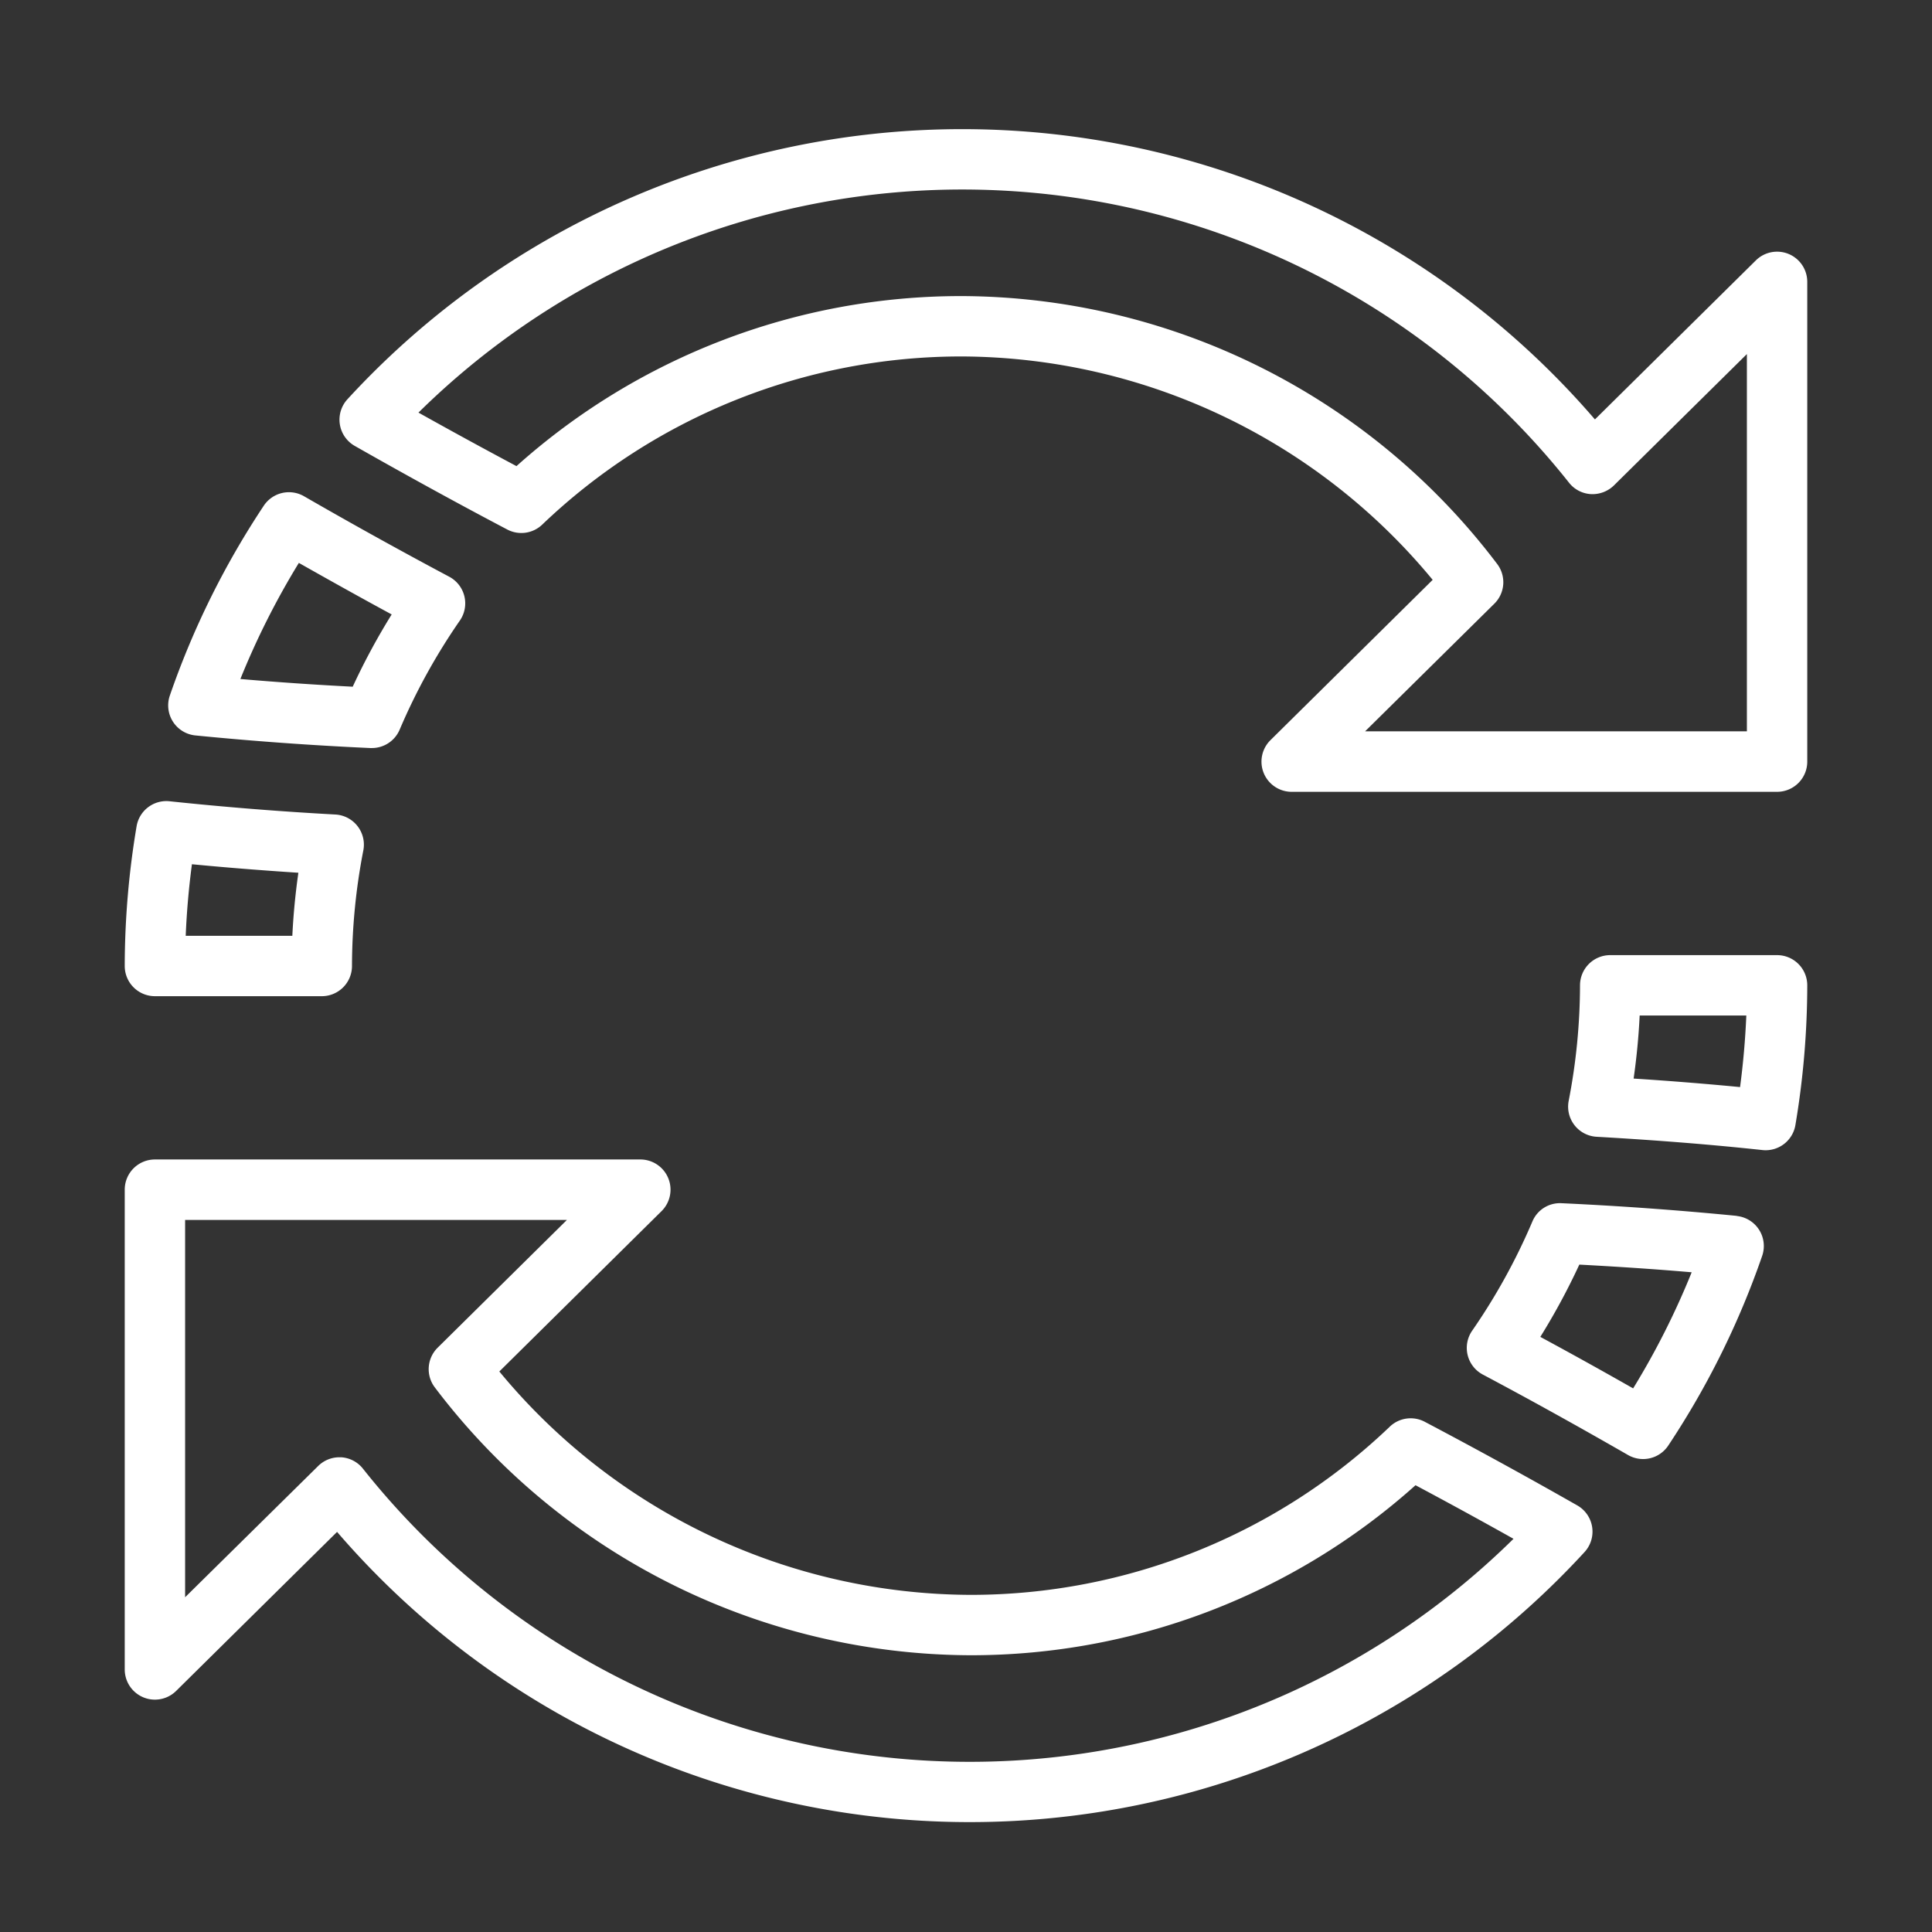
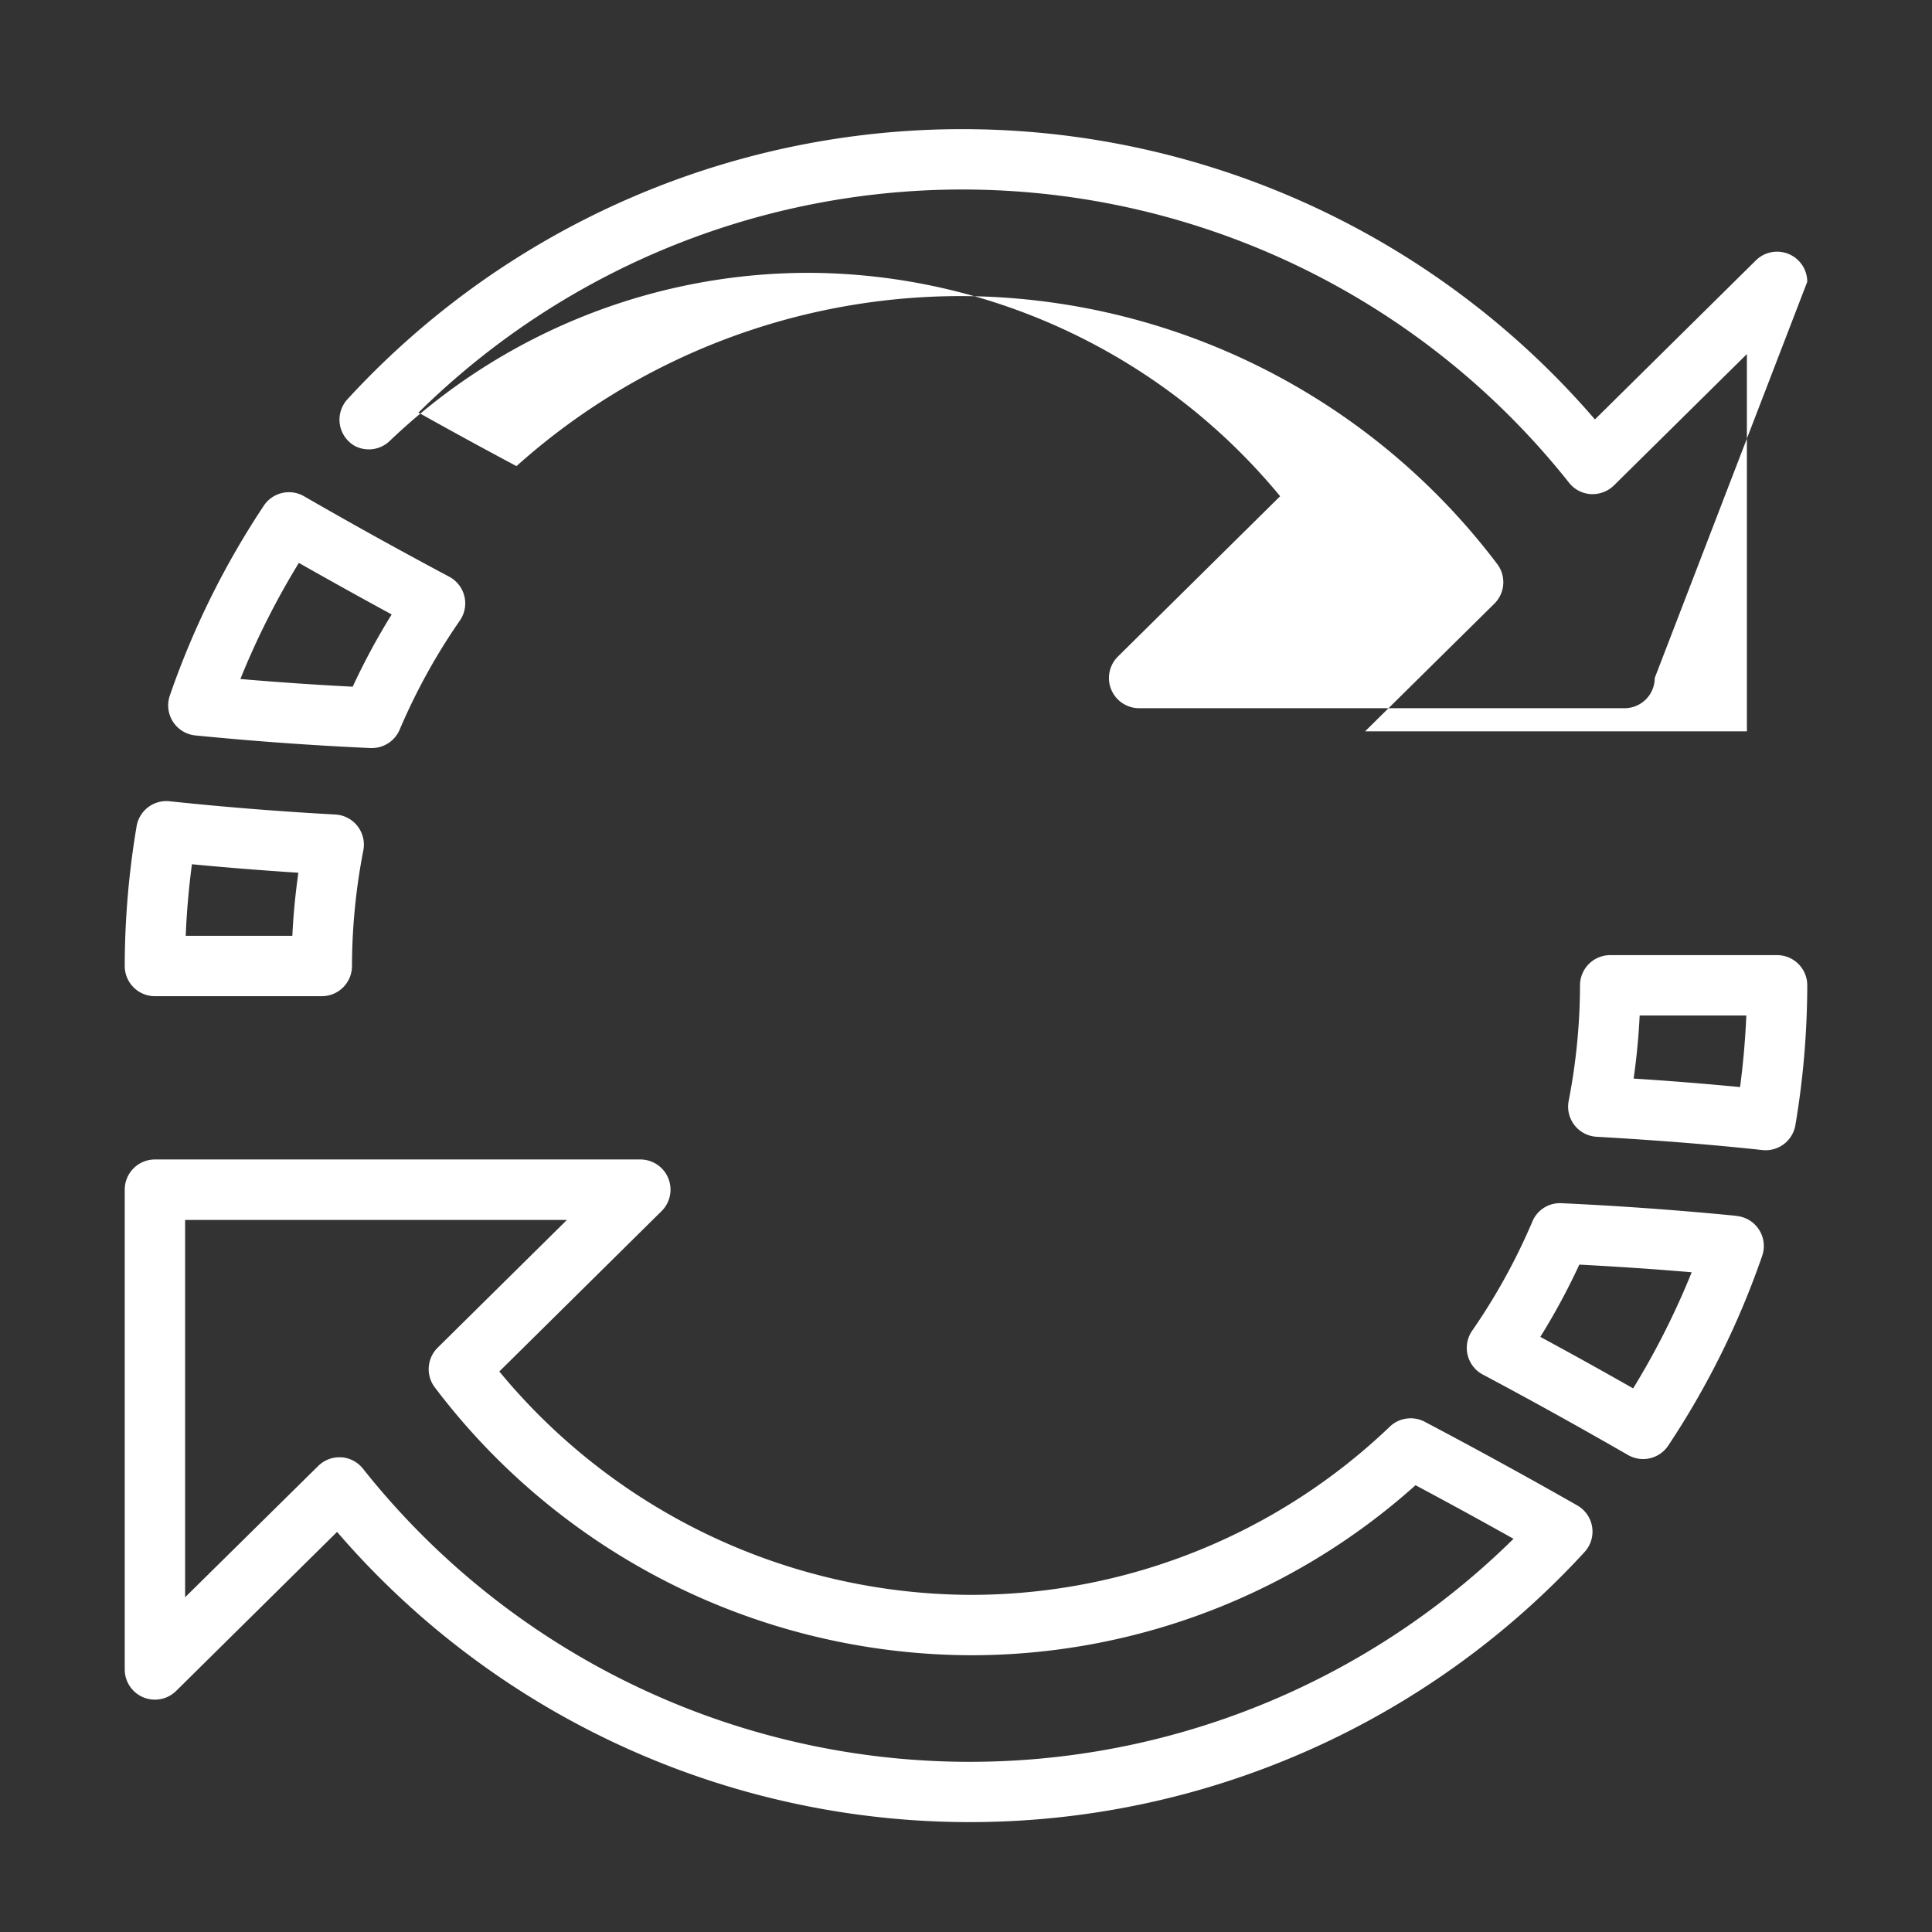
<svg xmlns="http://www.w3.org/2000/svg" version="1.1" width="512" height="512" x="0" y="0" viewBox="0 0 64 64" style="enable-background:new 0 0 512 512" xml:space="preserve" class="">
  <rect x="0" y="0" width="64" height="64" fill="#333333" stroke="none" />
  <g>
-     <path d="M4.525 27.371A28.044 28.044 0 0 0 4.132 32a1 1 0 0 0 1 1h5.528a1 1 0 0 0 1-1 20.241 20.241 0 0 1 .376-3.83 1 1 0 0 0-.926-1.188 108.274 108.274 0 0 1-5.491-.439 1 1 0 0 0-1.094.828zm1.833 1.258c1.106.107 2.273.2 3.526.282-.1.7-.167 1.4-.2 2.089H6.152c.032-.785.101-1.578.206-2.371zM8.737 16.754a27.648 27.648 0 0 0-3.112 6.29 1 1 0 0 0 .845 1.318 108.7 108.7 0 0 0 5.8.418h.049a1 1 0 0 0 .921-.611 20.248 20.248 0 0 1 1.994-3.613 1 1 0 0 0-.354-1.452 162.135 162.135 0 0 1-4.812-2.667 1 1 0 0 0-1.331.317zm2.947 5.994a108.046 108.046 0 0 1-3.721-.255A25.9 25.9 0 0 1 9.9 18.647c1.061.6 2.077 1.167 3.075 1.707a22.3 22.3 0 0 0-1.291 2.394zM59.868 9.334a1 1 0 0 0-1.7-.711l-5.334 5.271a27.65 27.65 0 0 0-41.322-.671 1 1 0 0 0 .239 1.548c1.72.978 3.42 1.911 5.053 2.77a1 1 0 0 0 1.155-.16 20.088 20.088 0 0 1 13.9-5.573 20.33 20.33 0 0 1 15.6 7.4l-5.374 5.311a1 1 0 0 0 .7 1.711h16.083a1 1 0 0 0 1-1zm-2 14.892H45.221L49.5 20a1 1 0 0 0 .1-1.312 22.342 22.342 0 0 0-17.747-8.88 22.071 22.071 0 0 0-14.744 5.633 178.247 178.247 0 0 1-3.247-1.773 25.653 25.653 0 0 1 38.117 2.326.993.993 0 0 0 .722.374 1.017 1.017 0 0 0 .762-.287l4.405-4.352zM59.475 37.269a28.044 28.044 0 0 0 .393-4.629 1 1 0 0 0-1-1H53.34a1 1 0 0 0-1 1 20.257 20.257 0 0 1-.376 3.83 1 1 0 0 0 .926 1.187c2.032.116 3.828.26 5.491.44a.977.977 0 0 0 .108.006 1 1 0 0 0 .986-.834zm-1.833-1.258a110.72 110.72 0 0 0-3.526-.282c.1-.7.167-1.4.2-2.089h3.533a26.595 26.595 0 0 1-.207 2.371zM57.53 40.277a112.11 112.11 0 0 0-5.8-.419.989.989 0 0 0-.97.611 20.278 20.278 0 0 1-1.994 3.614 1 1 0 0 0 .354 1.451c1.557.827 3.131 1.7 4.812 2.666a1 1 0 0 0 1.332-.315 27.662 27.662 0 0 0 3.111-6.285 1 1 0 0 0-.845-1.319zm-3.43 5.715c-1.054-.6-2.072-1.164-3.075-1.706a22.112 22.112 0 0 0 1.292-2.394c1.372.073 2.588.156 3.722.254a25.808 25.808 0 0 1-1.939 3.846zM4.132 55.306a1 1 0 0 0 1.7.711l5.334-5.271a27.653 27.653 0 0 0 41.322.67 1 1 0 0 0-.24-1.548 179.714 179.714 0 0 0-5.052-2.77 1 1 0 0 0-1.155.16 20.082 20.082 0 0 1-13.9 5.574 20.331 20.331 0 0 1-15.6-7.4l5.374-5.312a1 1 0 0 0-.7-1.711H5.132a1 1 0 0 0-1 1zm2-14.893h12.647L14.5 44.642a1 1 0 0 0-.1 1.312 22.345 22.345 0 0 0 17.742 8.878A22.061 22.061 0 0 0 46.891 49.2a172.58 172.58 0 0 1 3.246 1.775 25.656 25.656 0 0 1-38.116-2.326 1 1 0 0 0-.722-.375h-.059a1 1 0 0 0-.7.289l-4.408 4.348z" fill="#ffffff" opacity="1" data-original="#000000" />
+     <path d="M4.525 27.371A28.044 28.044 0 0 0 4.132 32a1 1 0 0 0 1 1h5.528a1 1 0 0 0 1-1 20.241 20.241 0 0 1 .376-3.83 1 1 0 0 0-.926-1.188 108.274 108.274 0 0 1-5.491-.439 1 1 0 0 0-1.094.828zm1.833 1.258c1.106.107 2.273.2 3.526.282-.1.7-.167 1.4-.2 2.089H6.152c.032-.785.101-1.578.206-2.371zM8.737 16.754a27.648 27.648 0 0 0-3.112 6.29 1 1 0 0 0 .845 1.318 108.7 108.7 0 0 0 5.8.418h.049a1 1 0 0 0 .921-.611 20.248 20.248 0 0 1 1.994-3.613 1 1 0 0 0-.354-1.452 162.135 162.135 0 0 1-4.812-2.667 1 1 0 0 0-1.331.317zm2.947 5.994a108.046 108.046 0 0 1-3.721-.255A25.9 25.9 0 0 1 9.9 18.647c1.061.6 2.077 1.167 3.075 1.707a22.3 22.3 0 0 0-1.291 2.394zM59.868 9.334a1 1 0 0 0-1.7-.711l-5.334 5.271a27.65 27.65 0 0 0-41.322-.671 1 1 0 0 0 .239 1.548a1 1 0 0 0 1.155-.16 20.088 20.088 0 0 1 13.9-5.573 20.33 20.33 0 0 1 15.6 7.4l-5.374 5.311a1 1 0 0 0 .7 1.711h16.083a1 1 0 0 0 1-1zm-2 14.892H45.221L49.5 20a1 1 0 0 0 .1-1.312 22.342 22.342 0 0 0-17.747-8.88 22.071 22.071 0 0 0-14.744 5.633 178.247 178.247 0 0 1-3.247-1.773 25.653 25.653 0 0 1 38.117 2.326.993.993 0 0 0 .722.374 1.017 1.017 0 0 0 .762-.287l4.405-4.352zM59.475 37.269a28.044 28.044 0 0 0 .393-4.629 1 1 0 0 0-1-1H53.34a1 1 0 0 0-1 1 20.257 20.257 0 0 1-.376 3.83 1 1 0 0 0 .926 1.187c2.032.116 3.828.26 5.491.44a.977.977 0 0 0 .108.006 1 1 0 0 0 .986-.834zm-1.833-1.258a110.72 110.72 0 0 0-3.526-.282c.1-.7.167-1.4.2-2.089h3.533a26.595 26.595 0 0 1-.207 2.371zM57.53 40.277a112.11 112.11 0 0 0-5.8-.419.989.989 0 0 0-.97.611 20.278 20.278 0 0 1-1.994 3.614 1 1 0 0 0 .354 1.451c1.557.827 3.131 1.7 4.812 2.666a1 1 0 0 0 1.332-.315 27.662 27.662 0 0 0 3.111-6.285 1 1 0 0 0-.845-1.319zm-3.43 5.715c-1.054-.6-2.072-1.164-3.075-1.706a22.112 22.112 0 0 0 1.292-2.394c1.372.073 2.588.156 3.722.254a25.808 25.808 0 0 1-1.939 3.846zM4.132 55.306a1 1 0 0 0 1.7.711l5.334-5.271a27.653 27.653 0 0 0 41.322.67 1 1 0 0 0-.24-1.548 179.714 179.714 0 0 0-5.052-2.77 1 1 0 0 0-1.155.16 20.082 20.082 0 0 1-13.9 5.574 20.331 20.331 0 0 1-15.6-7.4l5.374-5.312a1 1 0 0 0-.7-1.711H5.132a1 1 0 0 0-1 1zm2-14.893h12.647L14.5 44.642a1 1 0 0 0-.1 1.312 22.345 22.345 0 0 0 17.742 8.878A22.061 22.061 0 0 0 46.891 49.2a172.58 172.58 0 0 1 3.246 1.775 25.656 25.656 0 0 1-38.116-2.326 1 1 0 0 0-.722-.375h-.059a1 1 0 0 0-.7.289l-4.408 4.348z" fill="#ffffff" opacity="1" data-original="#000000" />
  </g>
</svg>